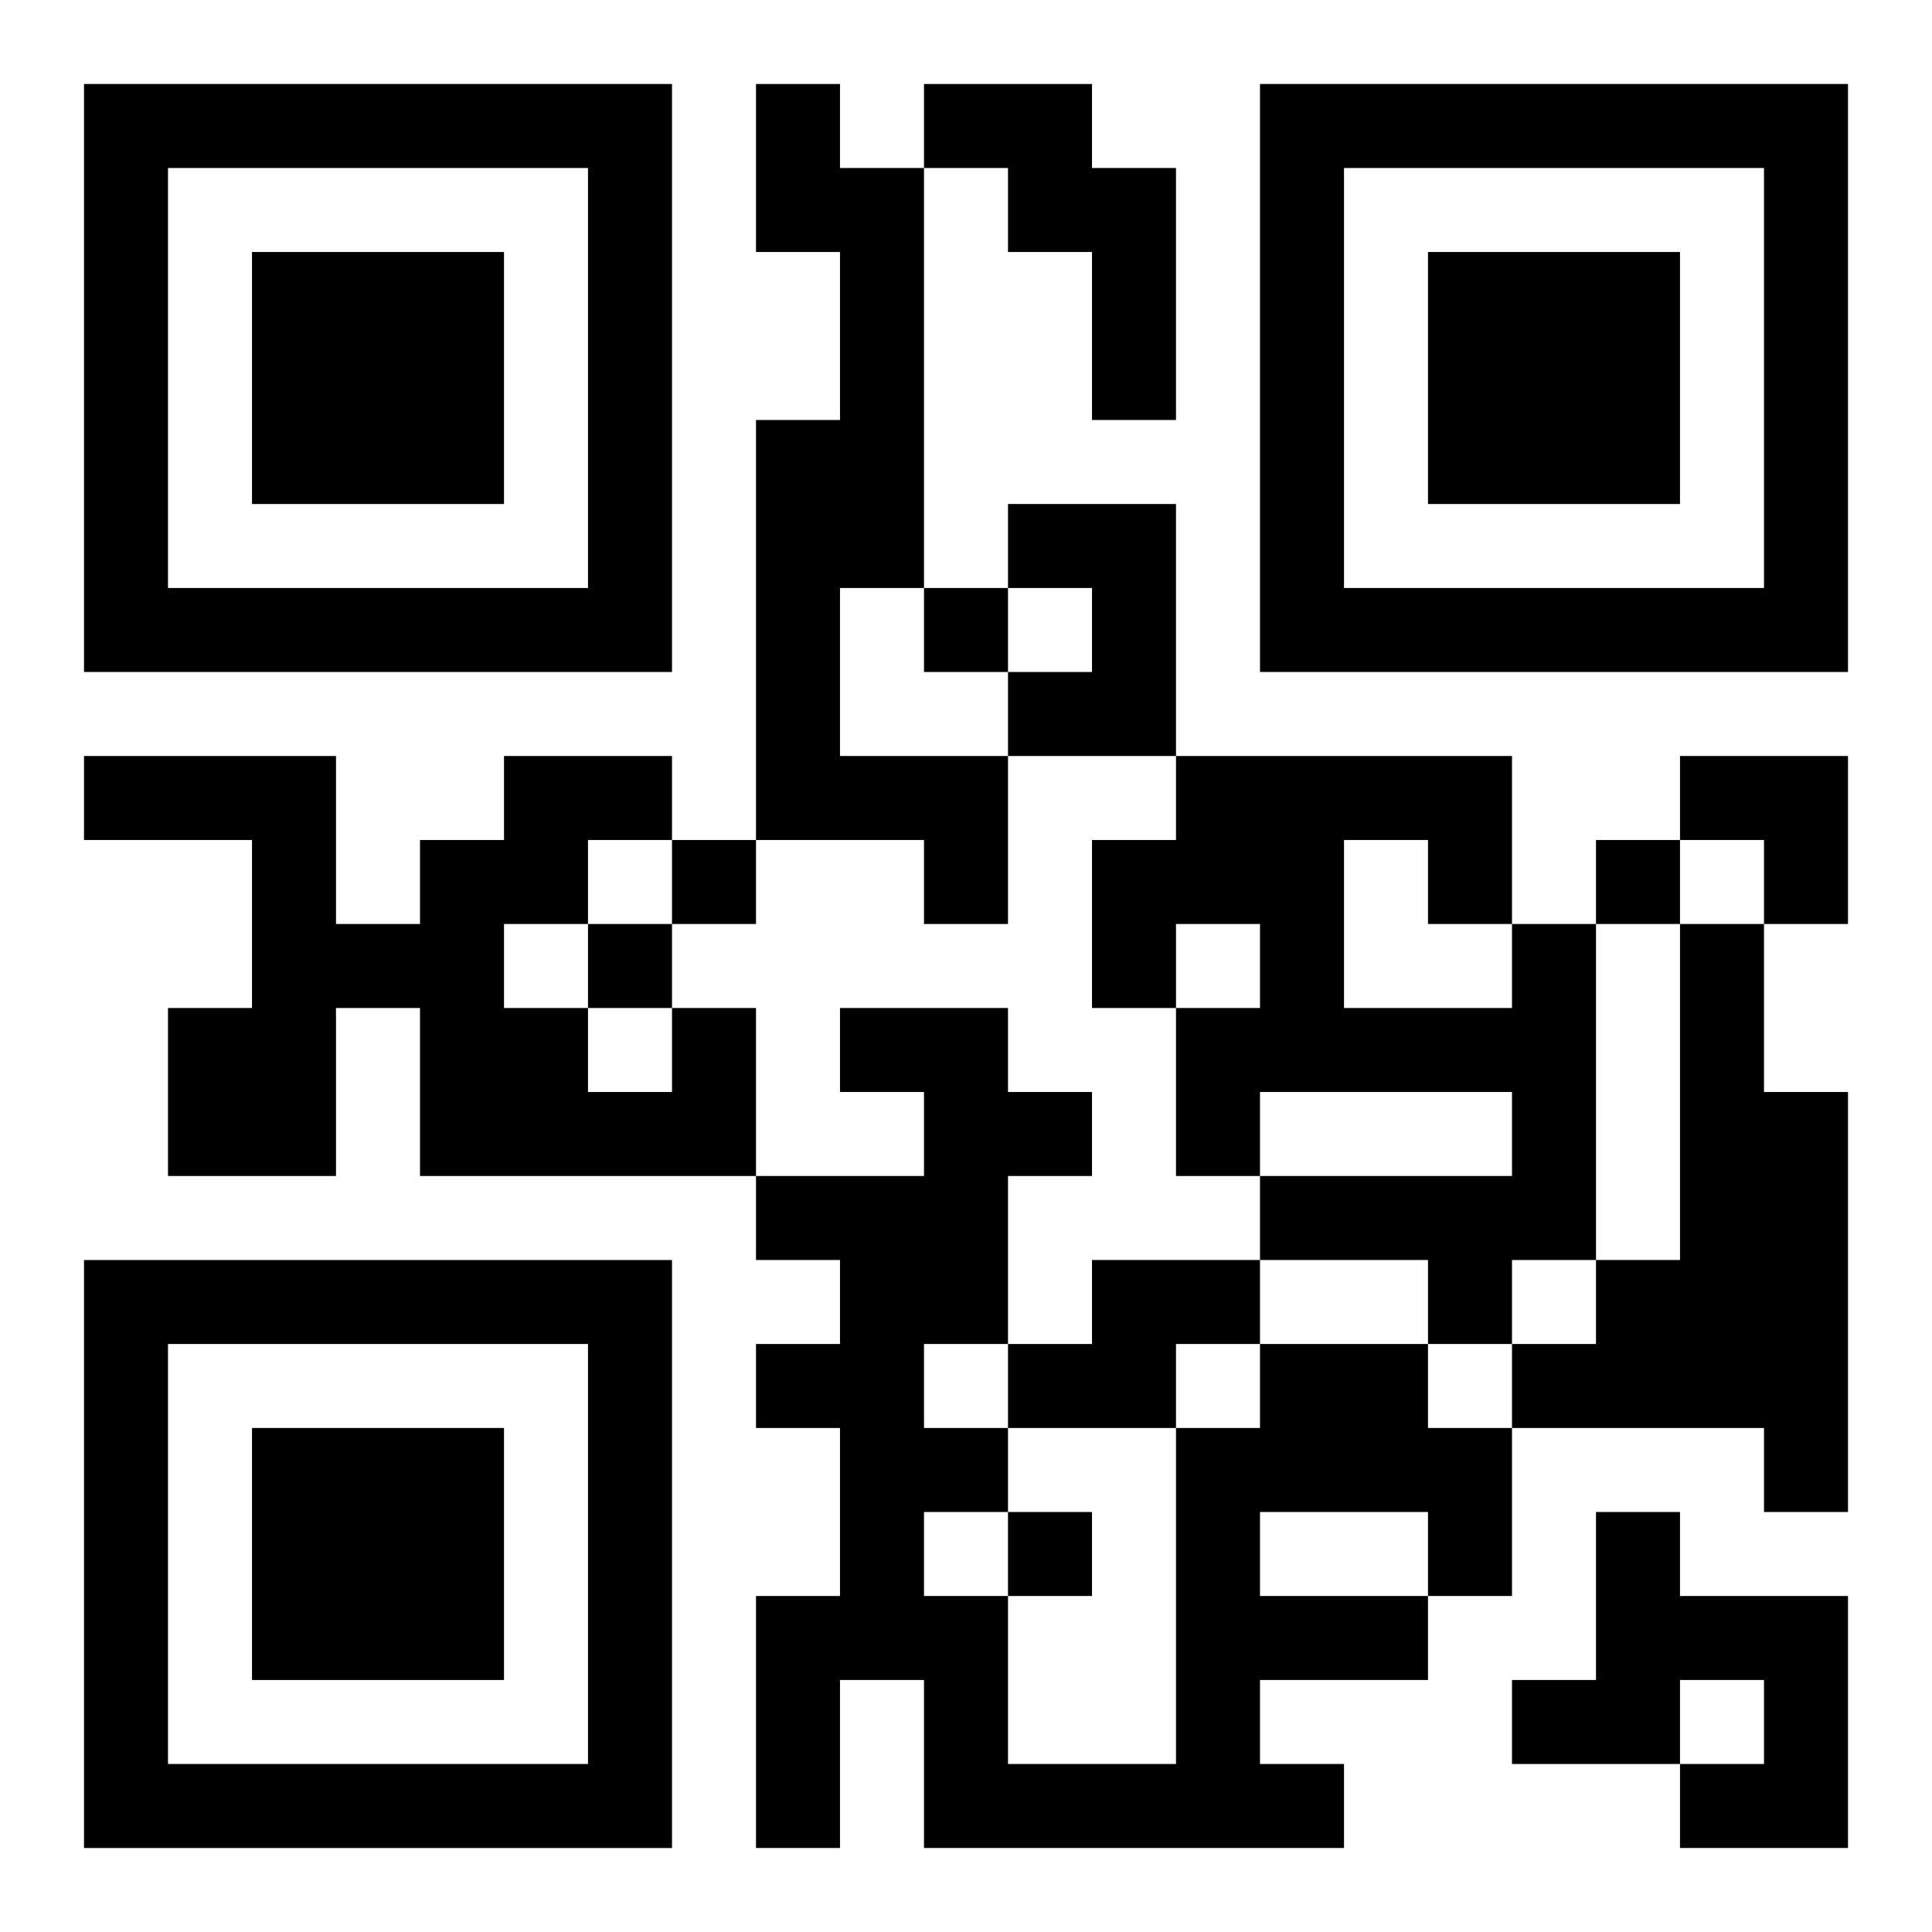
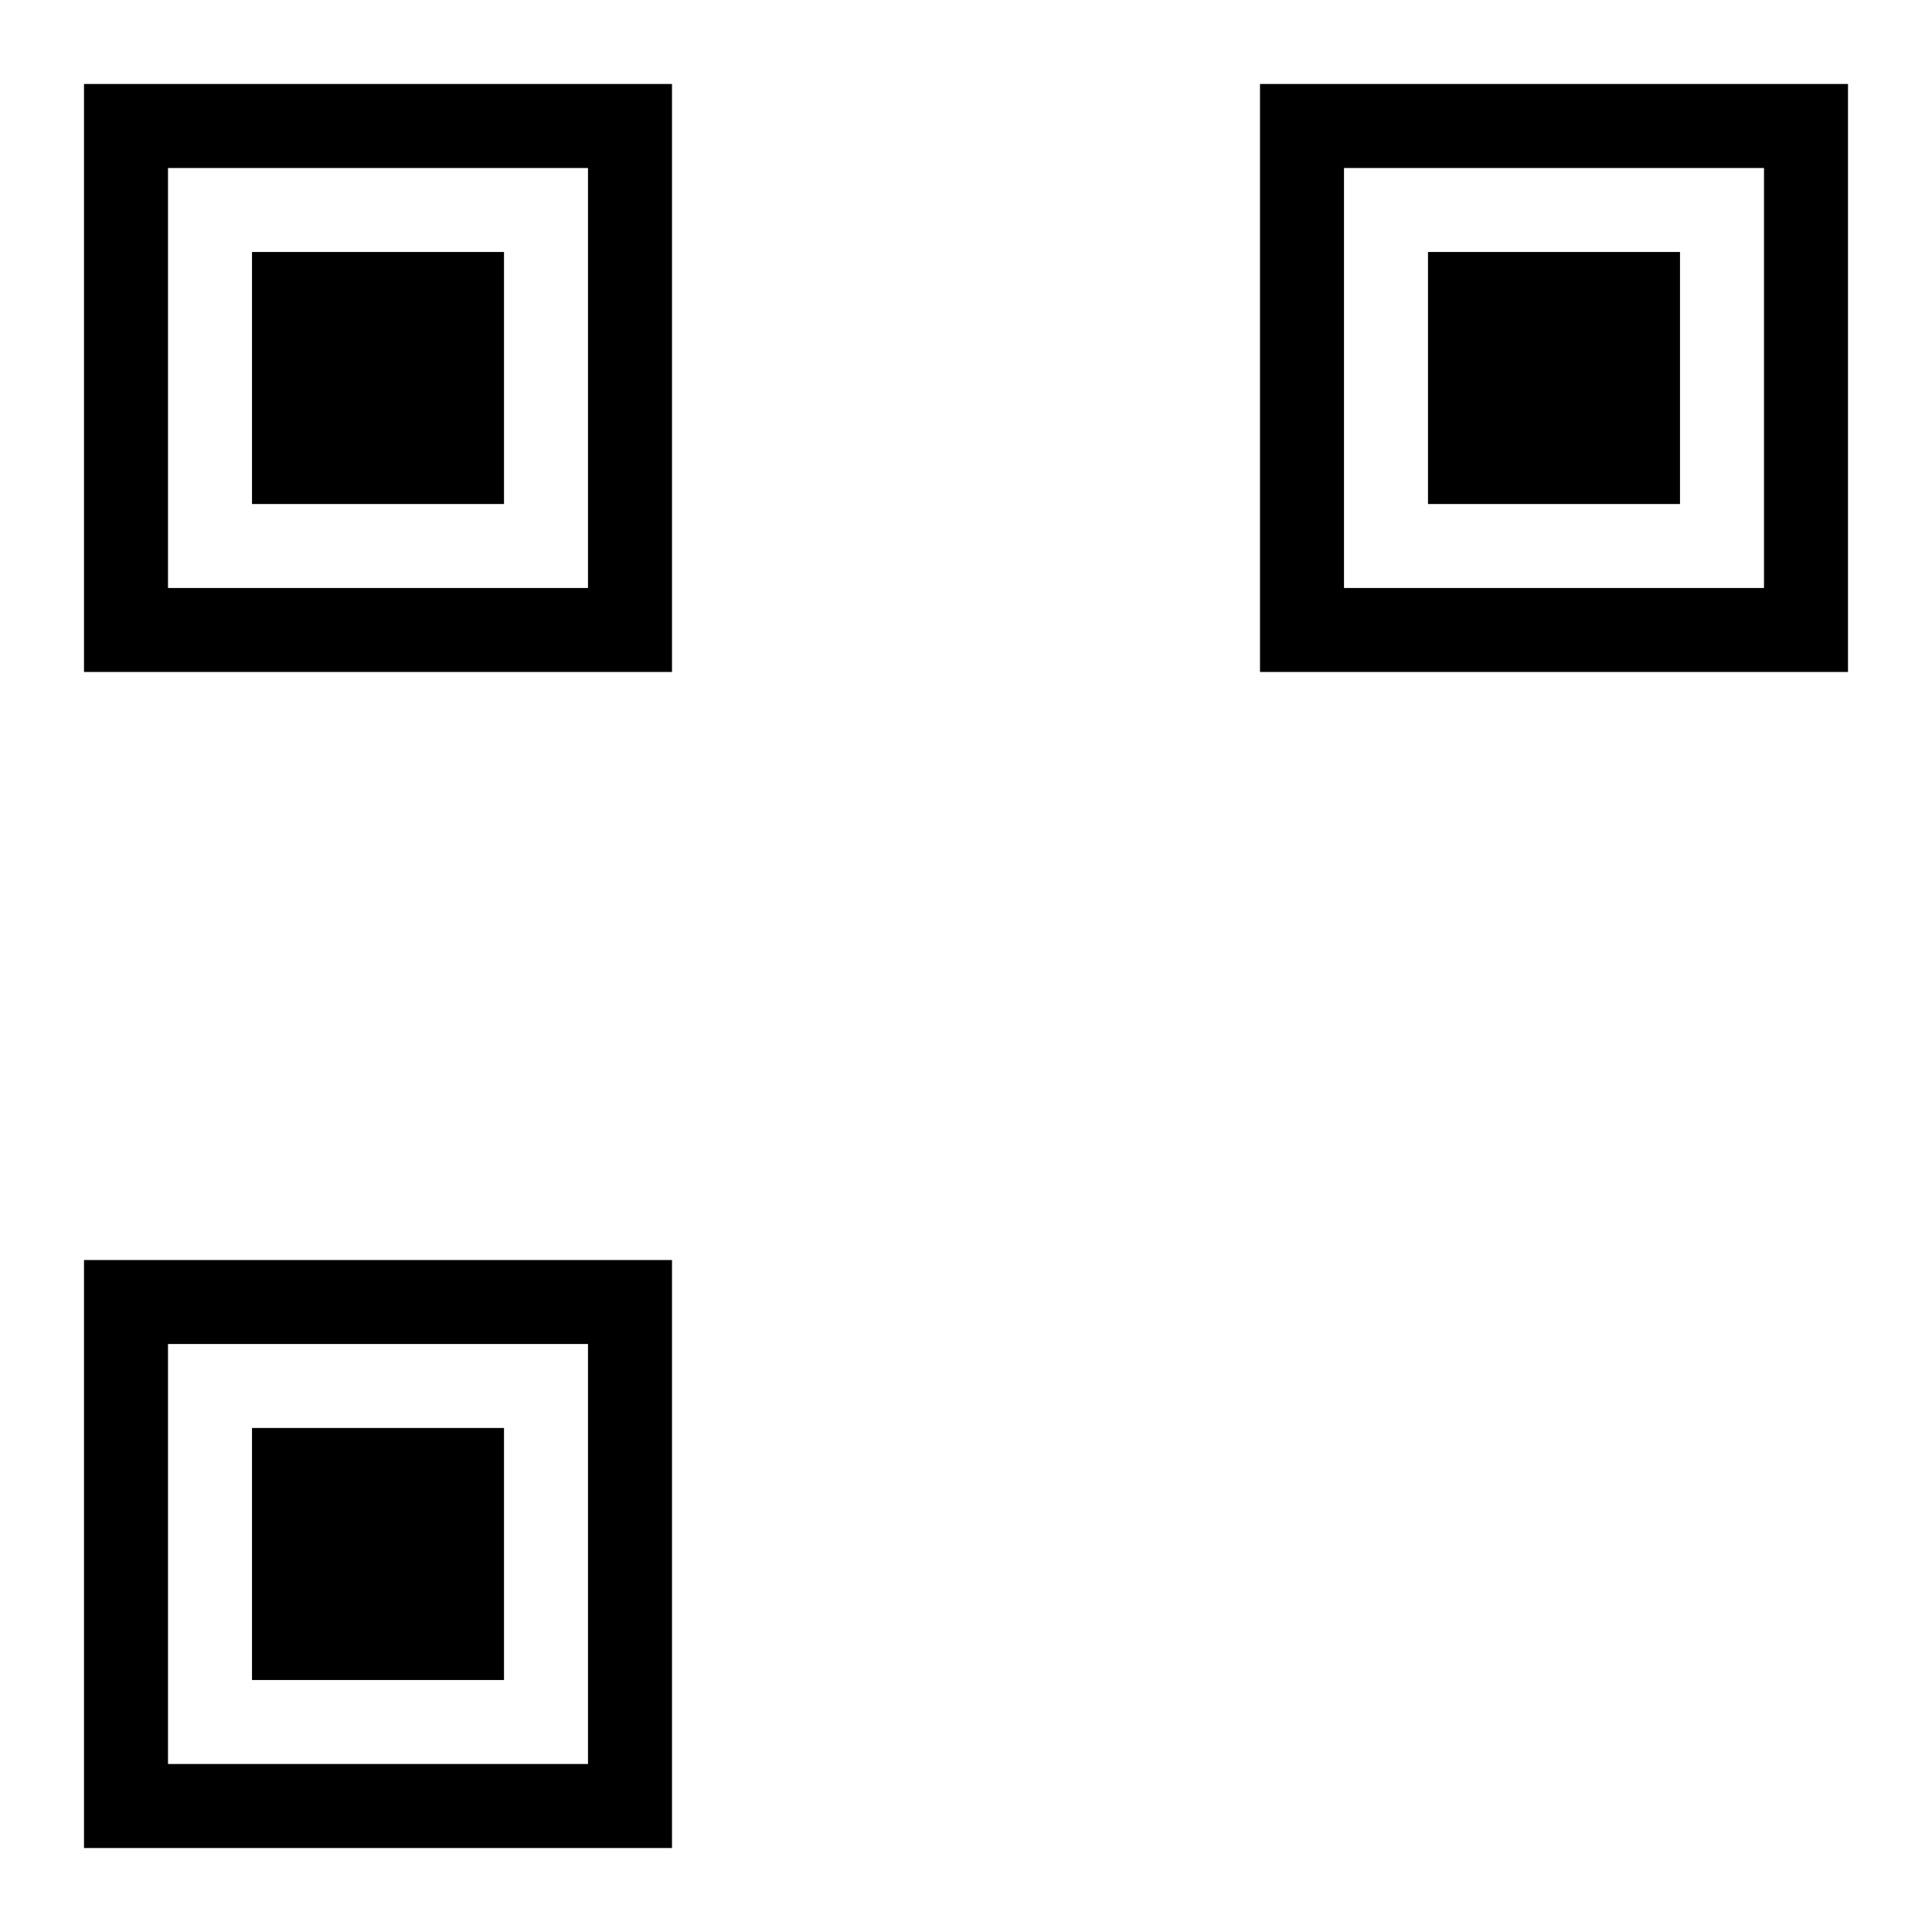
<svg xmlns="http://www.w3.org/2000/svg" xmlns:xlink="http://www.w3.org/1999/xlink" width="250" height="250" baseProfile="full" version="1.1" viewBox="-1 -1 23 23">
  <symbol id="a">
-     <path d="m0 7v7h7v-7h-7zm1 1h5v5h-5v-5zm1 1v3h3v-3h-3z" />
+     <path d="m0 7v7h7v-7h-7zm1 1h5v5h-5v-5zm1 1v3h3v-3h-3" />
  </symbol>
  <use y="-7" xlink:href="#a" />
  <use y="7" xlink:href="#a" />
  <use x="14" y="-7" xlink:href="#a" />
-   <path d="m8 0h1v1h1v5h-1v2h2v2h-1v-1h-2v-5h1v-2h-1v-2m2 0h2v1h1v3h-1v-2h-1v-1h-1v-1m1 5h2v3h-2v-1h1v-1h-1v-1m6 5h1v4h-1v1h-1v-1h-2v-1h3v-1h-3v1h-1v-2h1v-1h-1v1h-1v-2h1v-1h4v2m-2-1v2h2v-1h-1v-1h-1m4 1h1v2h1v5h-1v-1h-3v-1h1v-1h1v-4m-12 1h1v2h-4v-2h-1v2h-2v-2h1v-2h-2v-1h3v2h1v-1h1v-1h2v1h-1v1h-1v1h1v1h1v-1m5 3h2v1h-1v1h-2v-1h1v-1m2 1h2v1h1v2h-1v1h-2v1h1v1h-5v-2h-1v2h-1v-3h1v-2h-1v-1h1v-1h-1v-1h2v-1h-1v-1h2v1h1v1h-1v2h-1v1h1v1h-1v1h1v2h2v-4h1v-1m0 2v1h2v-1h-2m4 0h1v1h2v3h-2v-1h1v-1h-1v1h-2v-1h1v-2m-8-11v1h1v-1h-1m-3 3v1h1v-1h-1m11 0v1h1v-1h-1m-12 1v1h1v-1h-1m5 7v1h1v-1h-1m8-9h2v2h-1v-1h-1z" />
</svg>